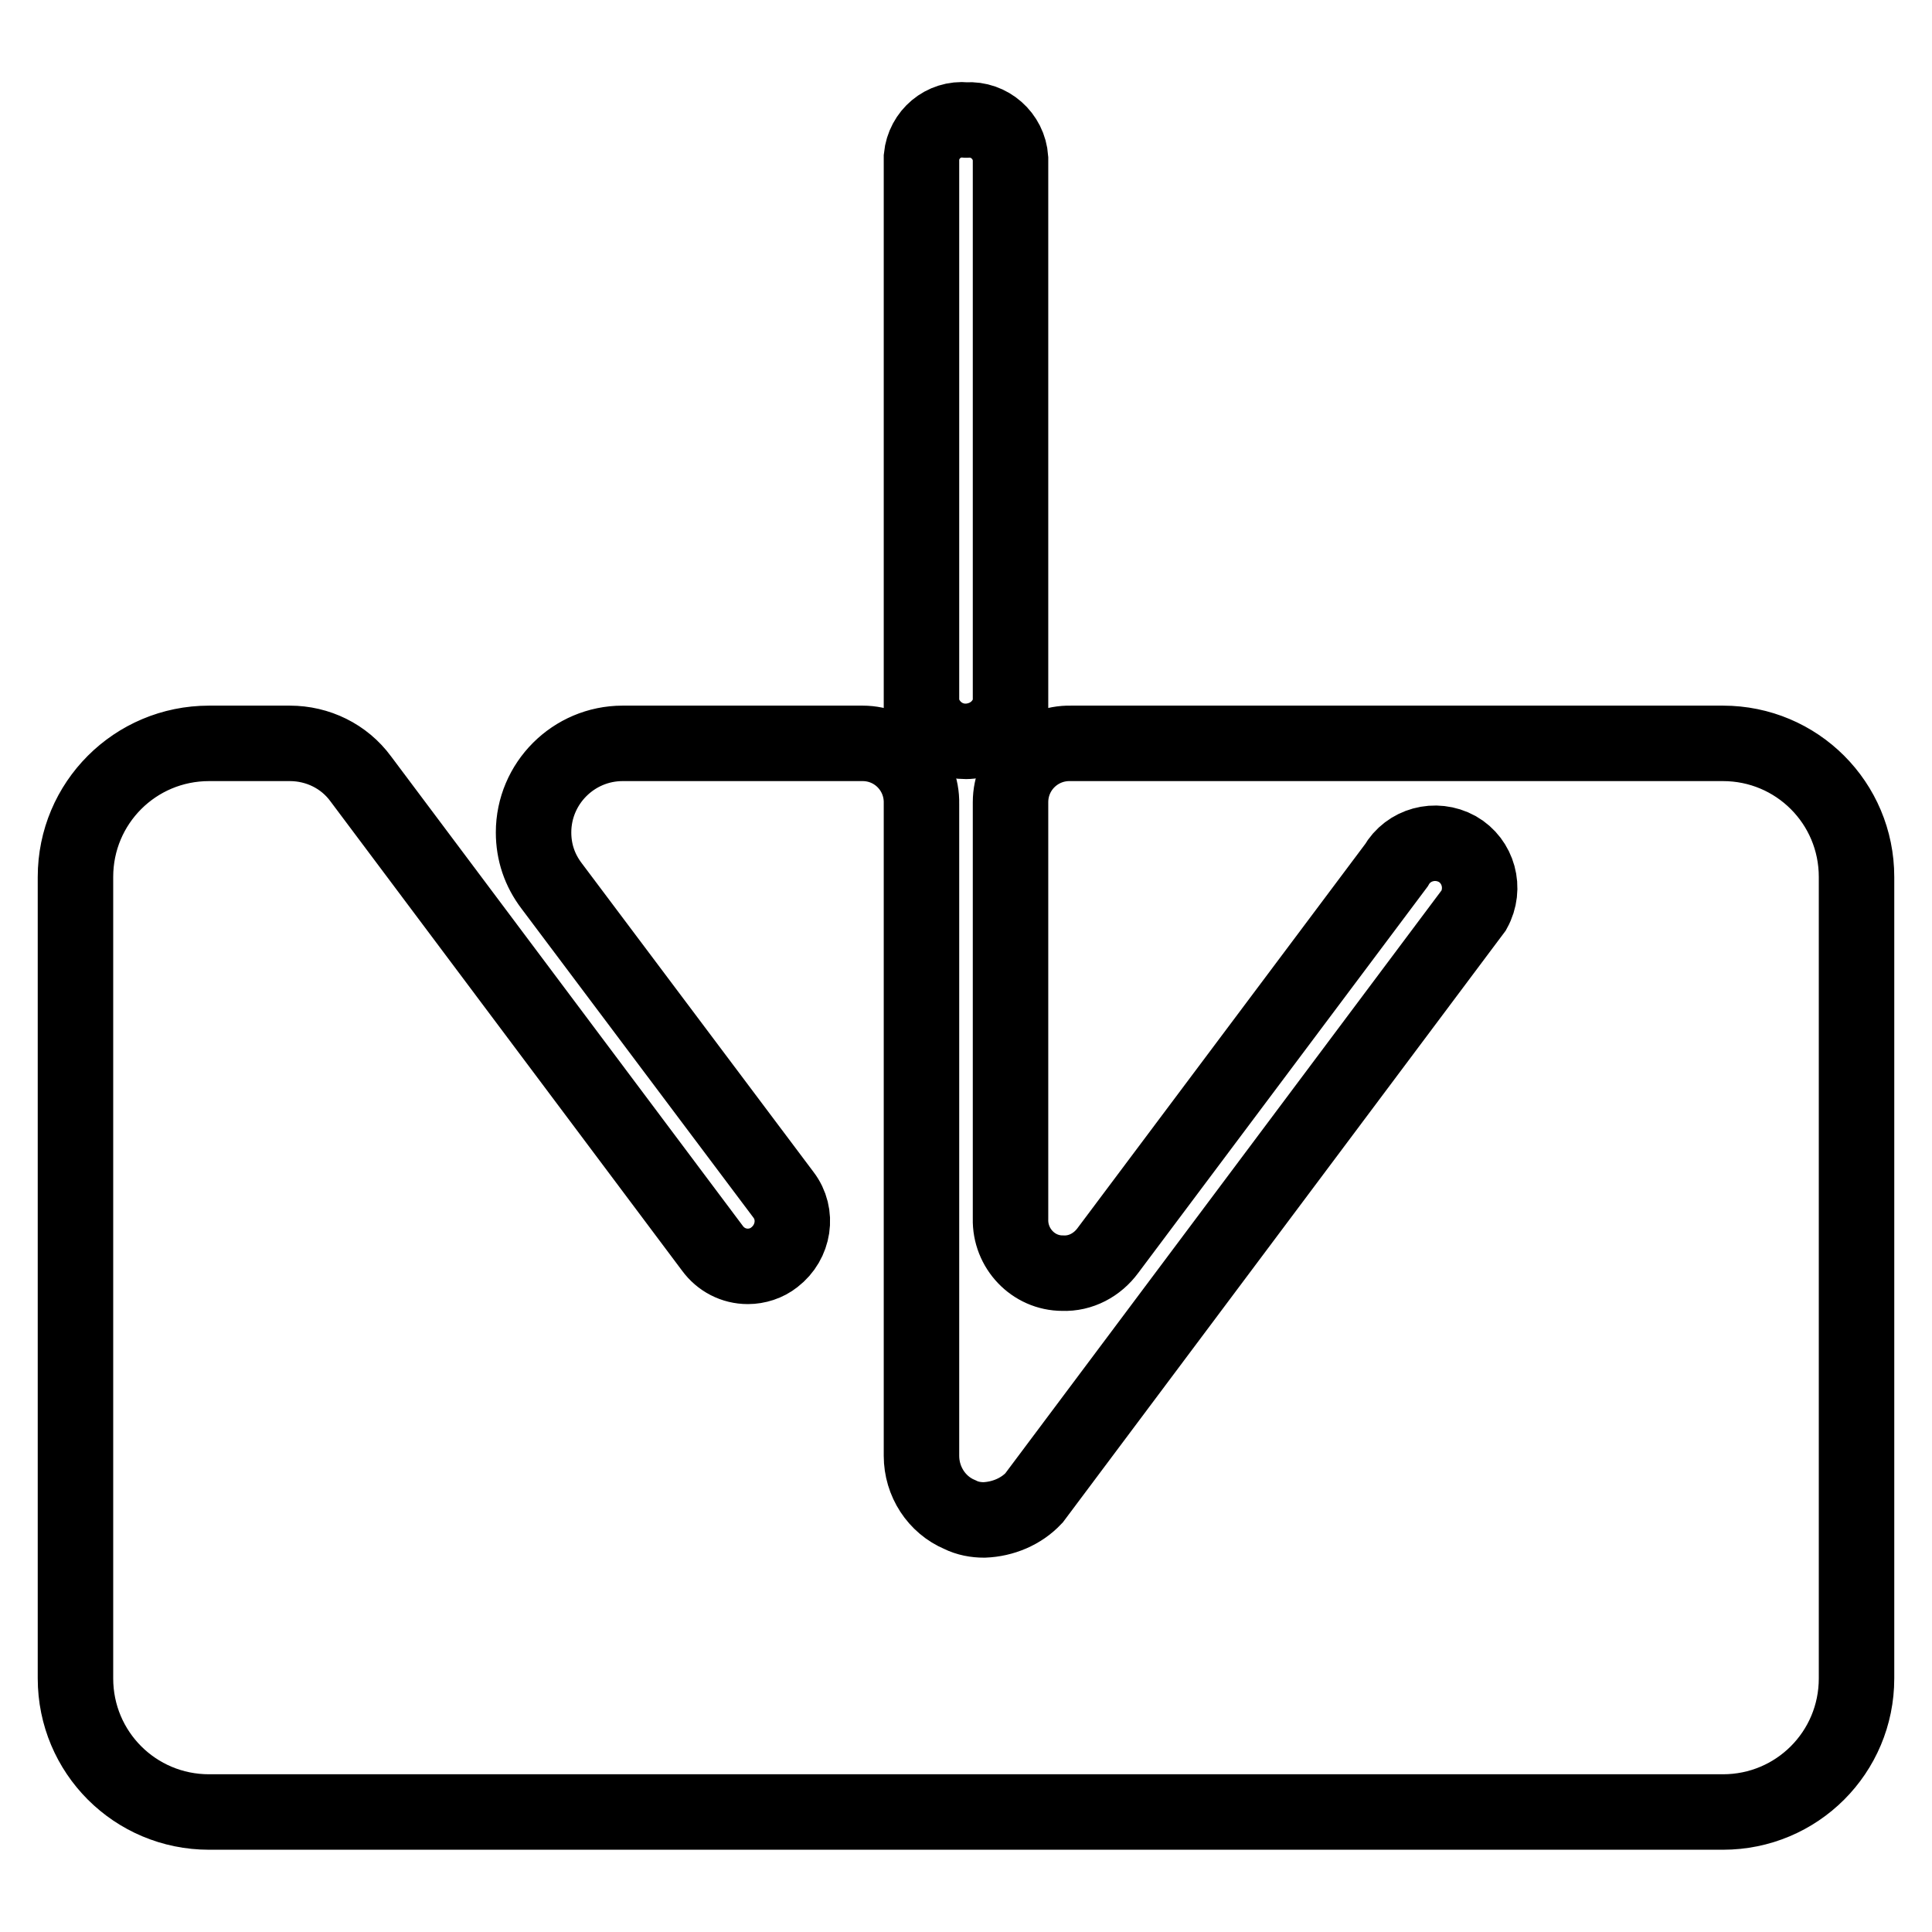
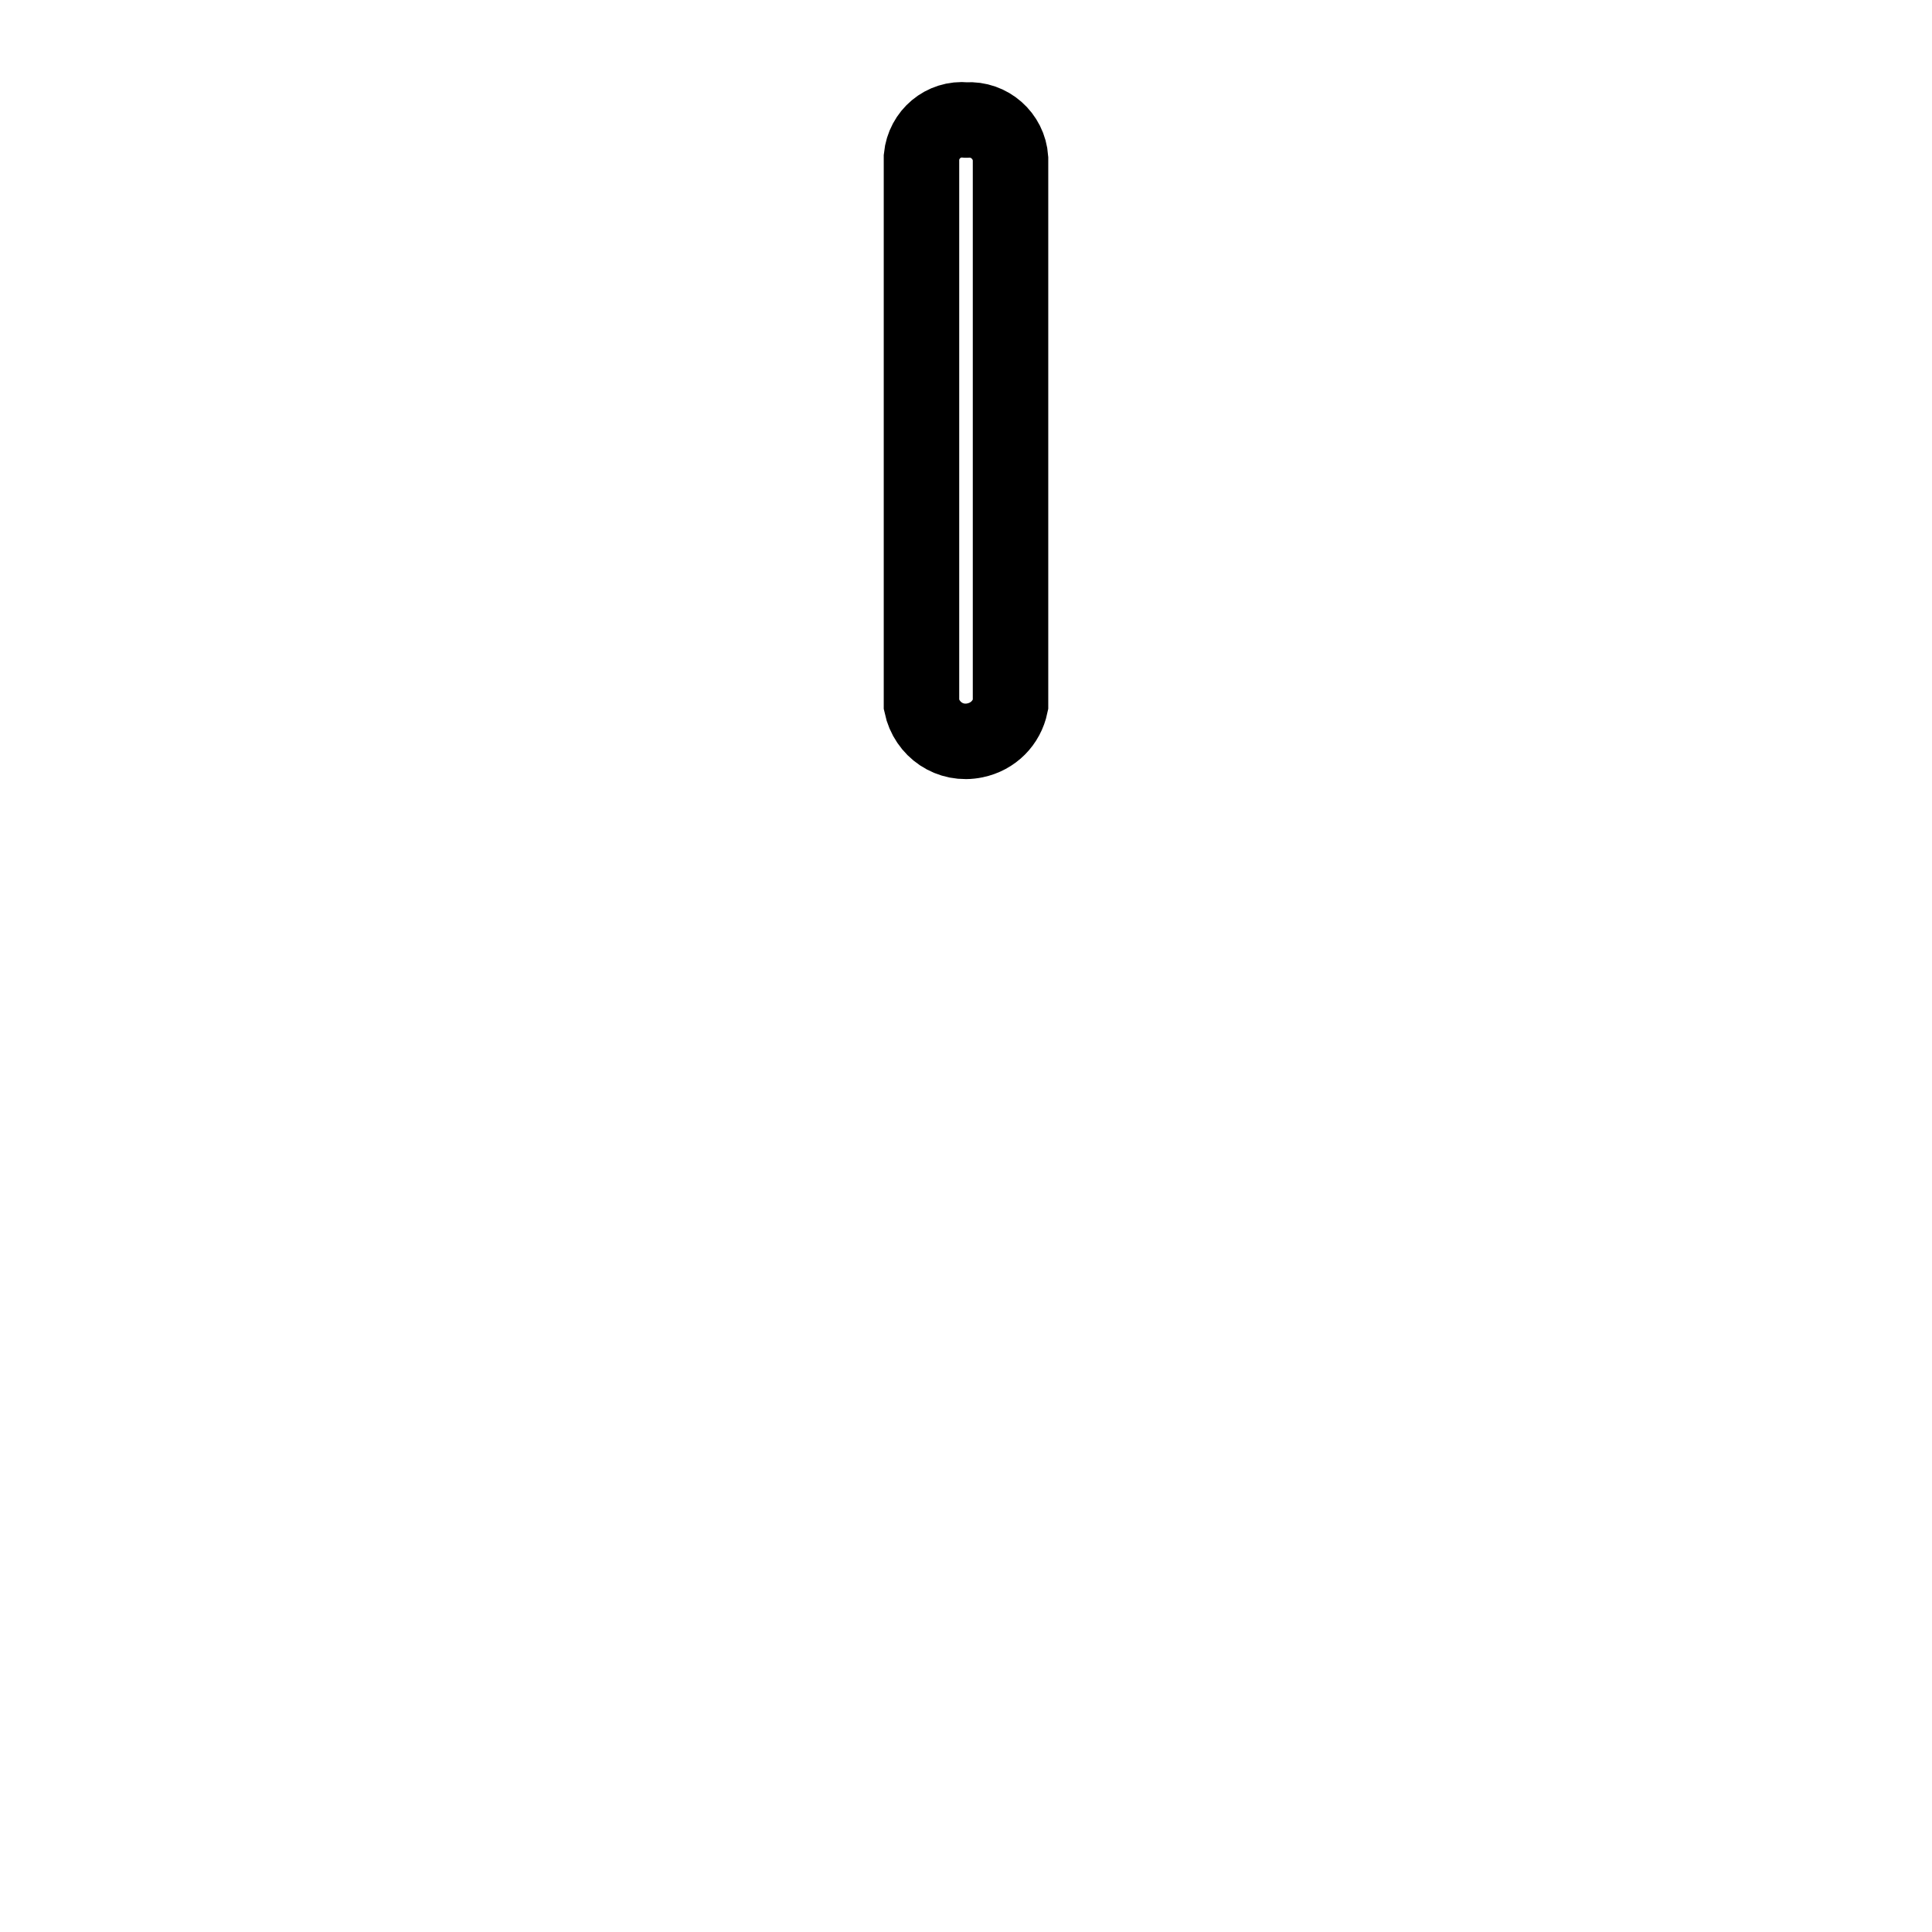
<svg xmlns="http://www.w3.org/2000/svg" version="1.1" x="0px" y="0px" viewBox="0 0 256 256" enable-background="new 0 0 256 256" xml:space="preserve">
  <g>
    <path stroke-width="10" fill-opacity="0" stroke="#000000" d="M128,15.9c-3-0.3-5.6,1.9-5.9,4.9c0,0,0,0.1,0,0.1v72.5c0.7,3.3,3.8,5.4,7.1,4.7c2.4-0.5,4.2-2.3,4.7-4.7 V21c-0.2-3-2.8-5.3-5.8-5.1C128.1,15.9,128,15.9,128,15.9z" />
-     <path stroke-width="10" fill-opacity="0" stroke="#000000" d="M228.3,98.5h-86.4c-4.4-0.1-8,3.4-8,7.8c0,0.1,0,0.2,0,0.2v55c-0.1,3.9,3,7.2,6.9,7.2c2.4,0.1,4.6-1.1,6-3 l38.2-51c1.6-2.8,5.2-3.8,8.1-2.2c2.8,1.6,3.8,5.2,2.2,8.1c-0.3,0.4-0.6,0.8-0.9,1.2L137,198.5c-1.7,1.8-4.1,2.8-6.6,2.9 c-1.1,0-2.2-0.2-3.2-0.7c-3.1-1.3-5.1-4.4-5.1-7.8v-86.4c0.1-4.4-3.4-8-7.8-8c-0.1,0-0.2,0-0.2,0H82.5c-6.5,0-11.8,5.3-11.8,11.8 c0,2.6,0.8,5,2.4,7.1l30.7,40.9c2,2.6,1.4,6.3-1.2,8.3c-1,0.8-2.3,1.2-3.5,1.2c-1.9,0-3.6-0.9-4.7-2.4l-46.6-62.2 c-2.2-3-5.7-4.7-9.4-4.7H27.7c-9.8,0-17.7,7.9-17.7,17.7v106.2c0,9.8,7.9,17.7,17.7,17.7h200.6c9.8,0,17.7-7.9,17.7-17.7V116.2 C246,106.4,238.1,98.5,228.3,98.5z" />
  </g>
</svg>